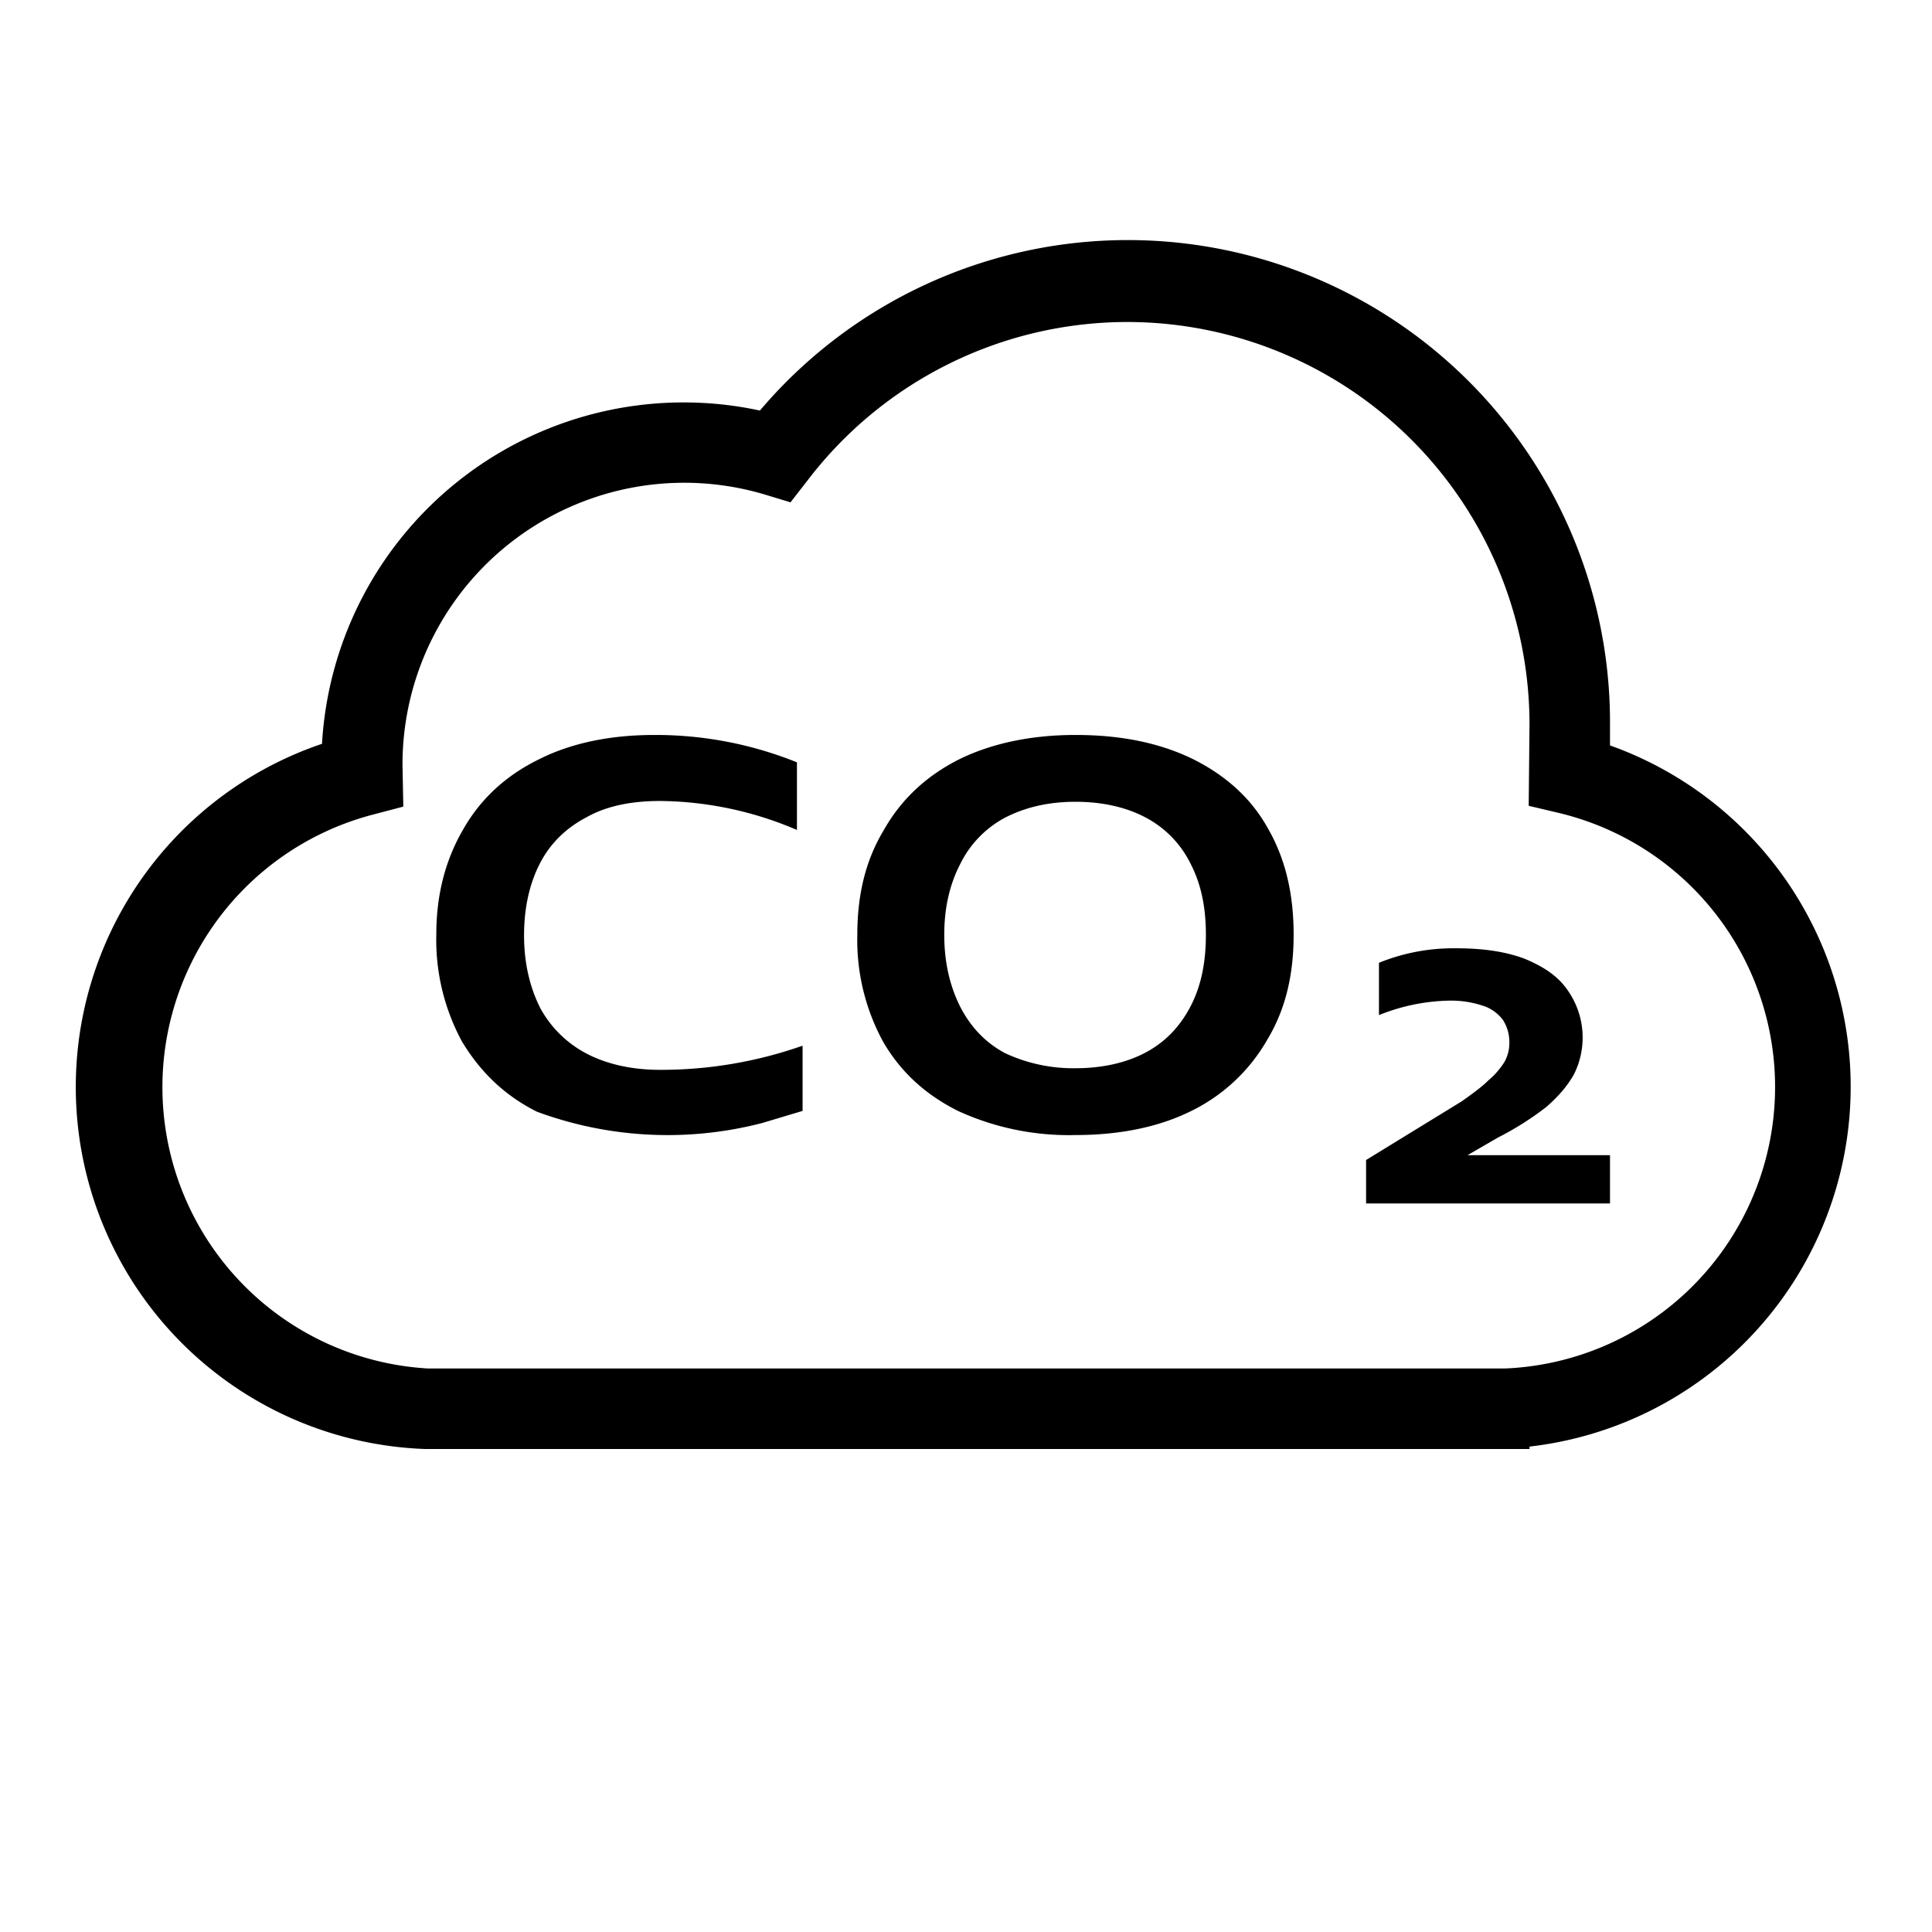
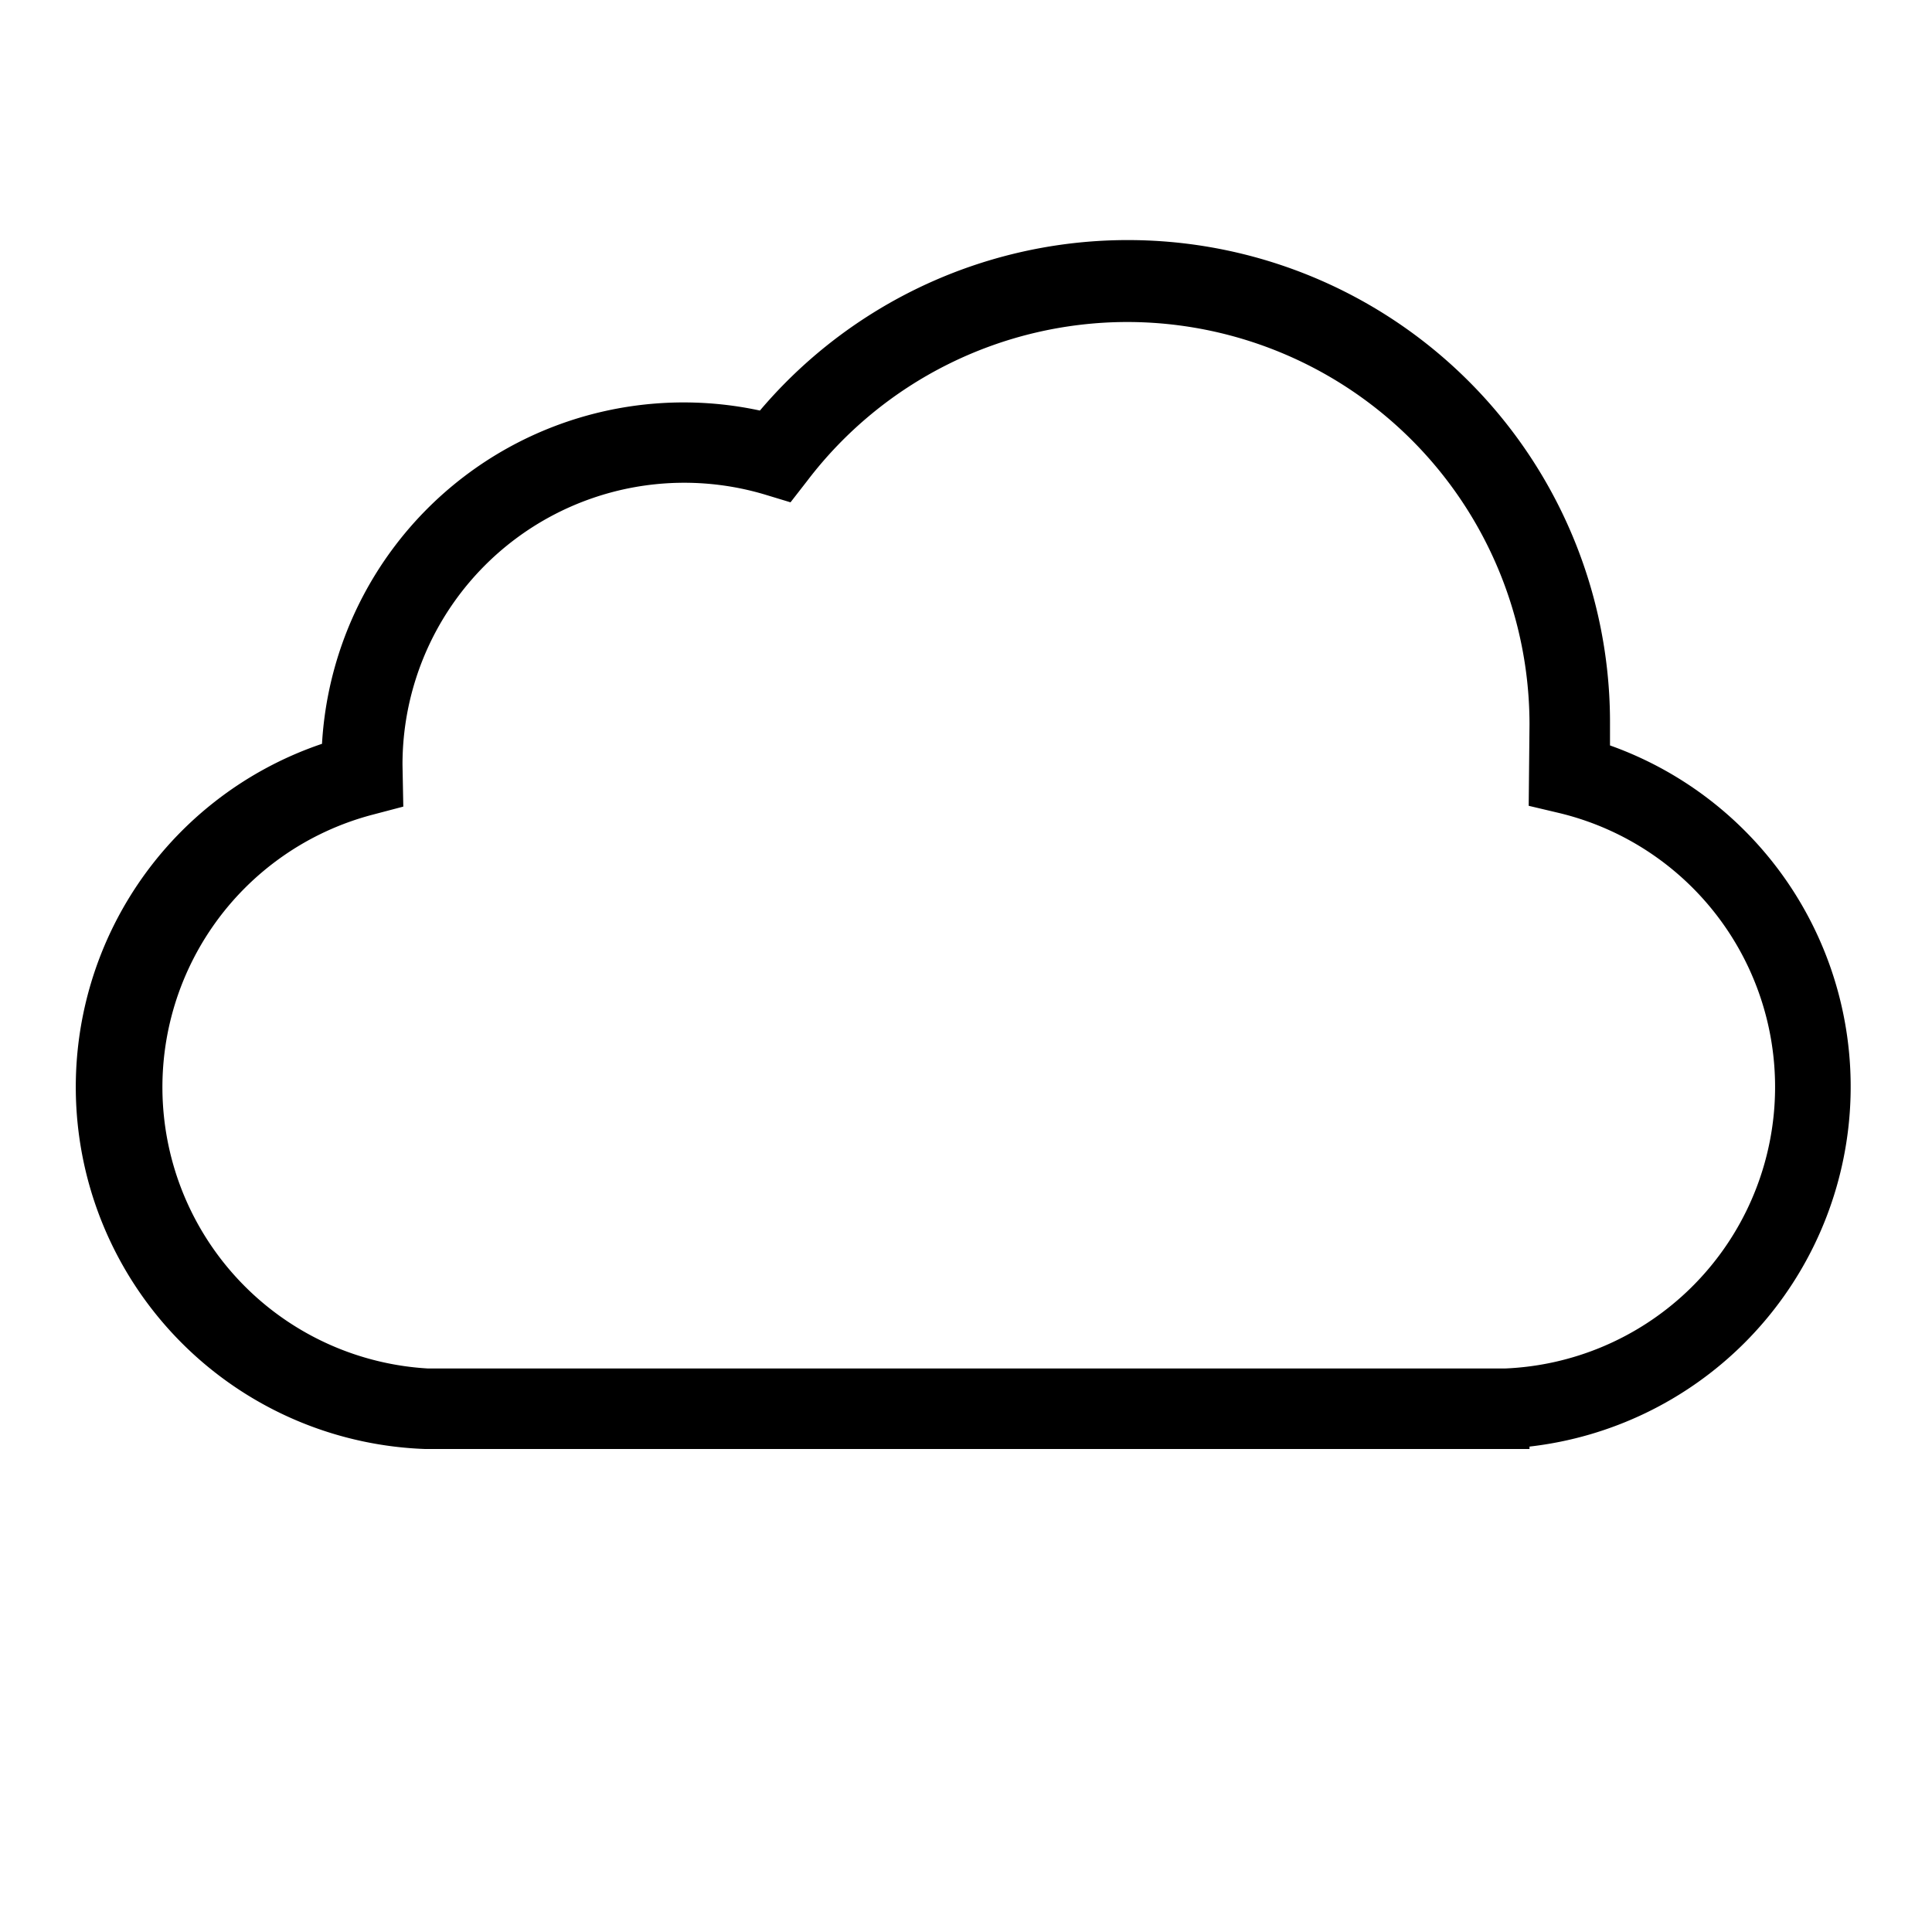
<svg xmlns="http://www.w3.org/2000/svg" width="24" height="24" fill="none">
-   <path fill="currentColor" d="m9.97 13.8-.5.15a4.68 4.68 0 0 1-2.8-.14c-.4-.2-.7-.49-.93-.87a2.65 2.65 0 0 1-.32-1.33c0-.49.11-.92.33-1.3.22-.39.54-.68.95-.88.4-.2.88-.3 1.43-.3a4.69 4.69 0 0 1 1.77.34v.84a4.4 4.4 0 0 0-1.7-.36c-.35 0-.66.06-.91.2-.25.13-.45.32-.58.57-.13.25-.2.55-.2.9 0 .34.07.64.2.9.13.24.33.44.58.57.25.13.56.2.91.2a5.31 5.31 0 0 0 1.77-.3v.8Zm3.39.3a3.3 3.3 0 0 1-1.46-.3c-.4-.2-.71-.48-.93-.86a2.64 2.64 0 0 1-.32-1.33c0-.49.1-.92.33-1.3.22-.39.54-.68.94-.88.41-.2.9-.3 1.44-.3.57 0 1.05.1 1.46.3.4.2.72.48.93.86.22.38.32.82.32 1.32 0 .5-.1.93-.33 1.31a2.2 2.2 0 0 1-.94.88c-.4.2-.89.3-1.44.3Zm0-.83c.34 0 .64-.07.88-.2s.42-.32.55-.57c.13-.25.19-.54.19-.89 0-.34-.06-.63-.19-.88a1.29 1.29 0 0 0-.55-.57c-.24-.13-.54-.2-.88-.2-.34 0-.63.07-.88.2a1.3 1.3 0 0 0-.55.57c-.13.25-.2.54-.2.88 0 .35.07.64.2.9.13.25.31.44.55.57a2 2 0 0 0 .88.19Zm3.61 1.68v-.54l1.19-.73c.14-.1.25-.18.33-.26a.96.96 0 0 0 .2-.23.49.49 0 0 0 .06-.24c0-.11-.03-.2-.08-.28a.5.5 0 0 0-.26-.18 1.25 1.25 0 0 0-.4-.06 2.45 2.45 0 0 0-.88.18v-.65a2.46 2.46 0 0 1 .96-.18c.33 0 .61.04.85.13.24.1.42.22.54.4a1.02 1.02 0 0 1 .07 1.04c-.08.14-.19.27-.34.4a3.7 3.7 0 0 1-.6.38l-.38.22H20v.6h-3.03Z" />
  <path fill="currentColor" d="M14 4a5 5 0 0 0-3.97 1.97l-.21.27-.33-.1A3.5 3.5 0 0 0 5 9.5l.01.52-.38.1A3.5 3.5 0 0 0 5.32 17h13.37a3.5 3.5 0 0 0 .68-6.9l-.38-.09L19 9a5 5 0 0 0-5-5Zm5 13.97V18H5.28A4.5 4.5 0 0 1 4 9.24 4.5 4.5 0 0 1 9.44 5.1 5.99 5.99 0 0 1 20 9v.26a4.5 4.5 0 0 1-1 8.71Z" />
</svg>